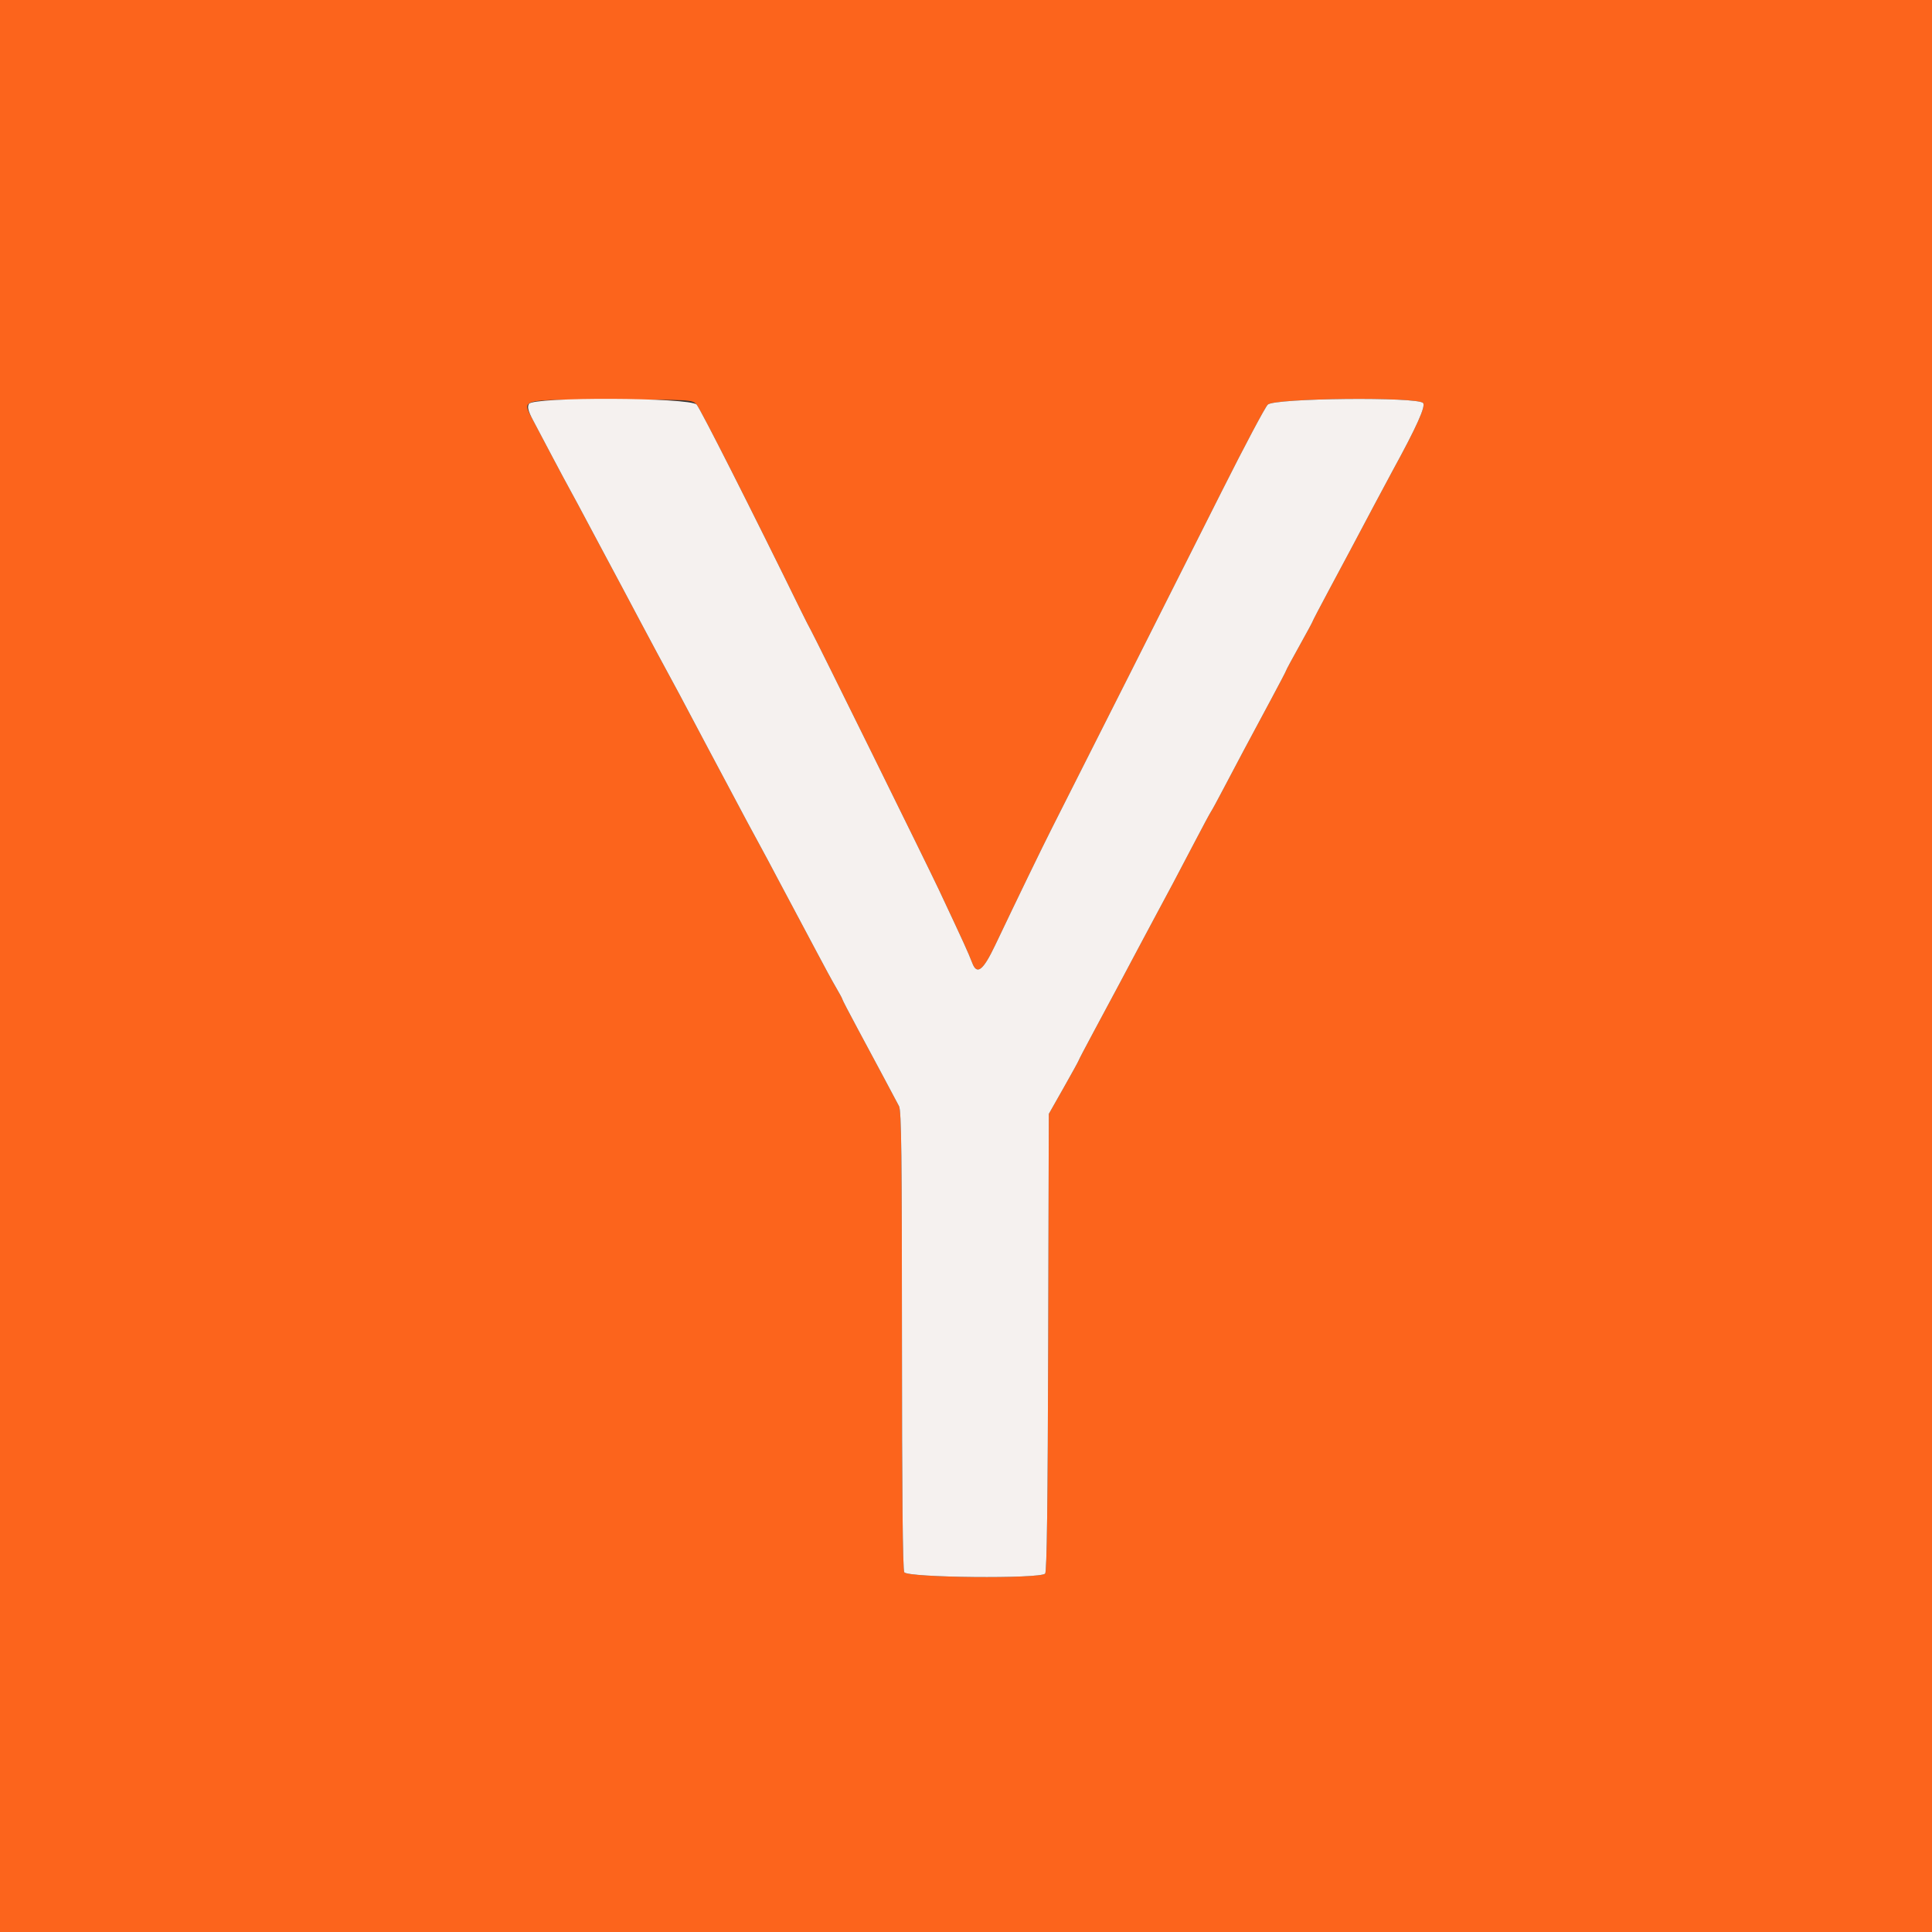
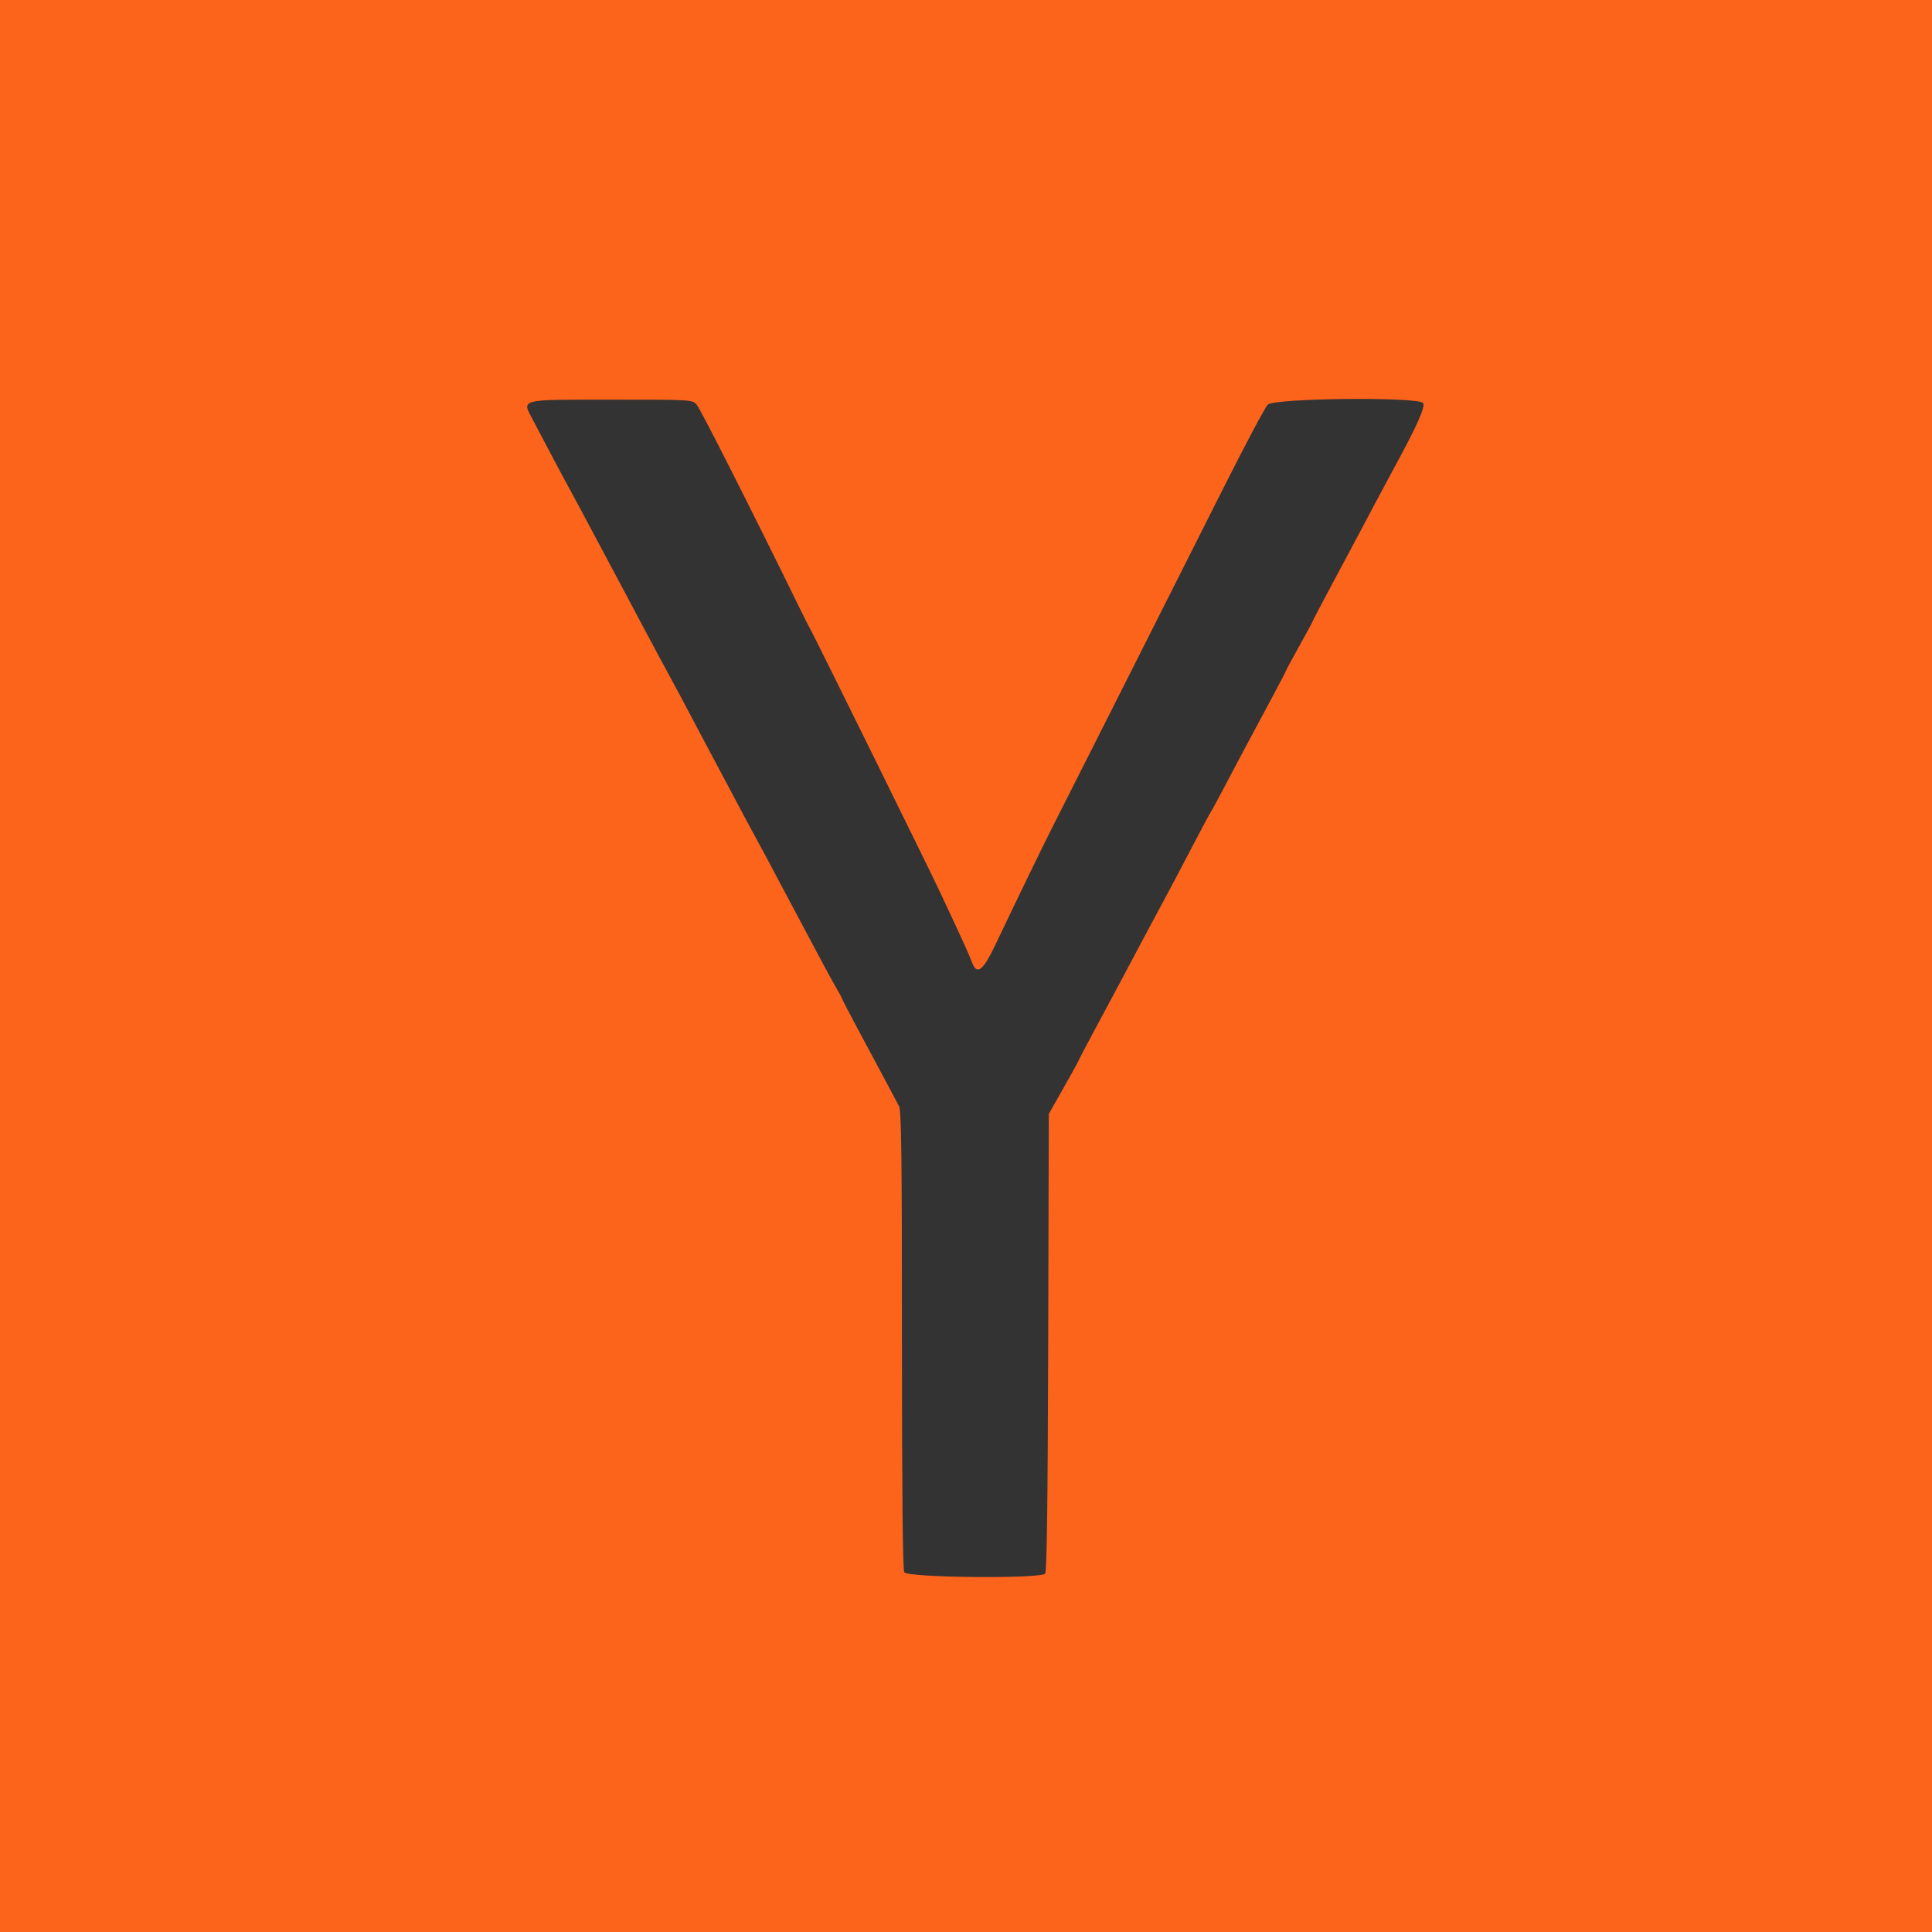
<svg xmlns="http://www.w3.org/2000/svg" width="350px" height="350px" viewBox="0 0 350 350" version="1.1">
  <rect x="0" y="0" width="350" height="350" fill="#333333" stroke="none" />
  <g id="svgg">
    <path id="path0" d="M-25 -25.627 C-25 -25.422 -24.64 -25.14 -24.2 -25 -22.934 -24.598 -22.934 374.353 -24.2 374.684 -24.64 374.799 -25 375.052 -25 375.247 -25 375.451 59.537 375.6 175 375.6 L375 375.6 375 174.8 375 -26 175 -26 C51.568 -26 -25 -25.857 -25 -25.627 M126.198 73.29 C126.856 73.996 136.228 92.516 145.179 110.8 145.88 112.23 146.661 113.76 146.915 114.2 147.58 115.348 168.192 157.138 170.097 161.2 174.842 171.318 175.31 172.346 176.153 174.5 177.005 176.679 178.109 175.801 180.299 171.2 184.406 162.569 188.864 153.374 190.577 150 194.474 142.323 214.314 102.976 221.437 88.8 225.471 80.77 229.175 73.795 229.668 73.3 230.842 72.121 256.85 71.855 257.81 73.012 258.304 73.607 256.603 77.382 252.322 85.2 251.779 86.19 250.335 88.89 249.111 91.2 245.138 98.702 243.962 100.911 240.857 106.704 239.176 109.84 237.8 112.473 237.8 112.554 237.8 112.635 236.72 114.636 235.4 117 234.08 119.364 233 121.369 233 121.456 233 121.542 231.767 123.905 230.261 126.706 226.19 134.277 223.905 138.566 221.688 142.8 220.594 144.89 219.567 146.78 219.405 147 219.244 147.22 217.89 149.74 216.397 152.6 213.404 158.332 211.378 162.155 209.402 165.8 208.686 167.12 207.34 169.64 206.411 171.4 204.202 175.583 201.522 180.603 198.139 186.894 196.633 189.695 195.4 192.051 195.4 192.129 195.4 192.207 194.185 194.415 192.7 197.035 L190 201.8 189.889 243.172 C189.811 272.416 189.65 284.699 189.34 285.072 188.526 286.053 164.346 285.82 163.814 284.826 163.536 284.307 163.399 270.444 163.398 242.726 163.396 209.375 163.294 201.207 162.87 200.4 161.759 198.287 157.965 191.184 155.34 186.306 153.833 183.505 152.6 181.128 152.6 181.024 152.6 180.92 152.089 179.969 151.465 178.91 150.841 177.851 149.244 174.918 147.916 172.392 146.589 169.867 144.915 166.72 144.198 165.4 143.481 164.08 141.996 161.29 140.898 159.2 139.8 157.11 138.407 154.5 137.802 153.4 136.571 151.163 134.437 147.179 131.59 141.8 130.542 139.82 129.057 137.03 128.289 135.6 127.522 134.17 125.996 131.29 124.898 129.2 123.8 127.11 122.407 124.5 121.802 123.4 121.197 122.3 119.981 120.05 119.1 118.4 118.22 116.75 116.778 114.05 115.897 112.4 115.016 110.75 113.583 108.05 112.713 106.4 111.842 104.75 110.449 102.14 109.616 100.6 108.784 99.06 107.296 96.27 106.31 94.4 105.323 92.53 104.019 90.1 103.41 89 102.801 87.9 101.258 85.02 99.982 82.6 98.706 80.18 97.154 77.24 96.534 76.067 94.509 72.231 93.853 72.4 110.798 72.4 125.344 72.4 125.37 72.402 126.198 73.29" fill="#fc641c" fill-opacity="1" stroke="none" />
-     <path id="path1" d="M-25 174.829 C-25 365.118 -24.966 374.852 -24.3 374.724 -23.386 374.548 -22.986 -24.29 -23.9 -24.87 -24.175 -25.045 -24.535 -25.191 -24.7 -25.194 -24.865 -25.197 -25 64.813 -25 174.829 M95.818 73.167 C95.498 73.764 95.657 74.405 96.534 76.067 97.154 77.24 98.706 80.18 99.982 82.6 101.258 85.02 102.801 87.9 103.41 89 104.019 90.1 105.323 92.53 106.31 94.4 107.296 96.27 108.784 99.06 109.616 100.6 110.449 102.14 111.842 104.75 112.713 106.4 113.583 108.05 115.016 110.75 115.897 112.4 116.778 114.05 118.22 116.75 119.1 118.4 119.981 120.05 121.197 122.3 121.802 123.4 122.407 124.5 123.8 127.11 124.898 129.2 125.996 131.29 127.522 134.17 128.289 135.6 129.057 137.03 130.542 139.82 131.59 141.8 134.437 147.179 136.571 151.163 137.802 153.4 138.407 154.5 139.8 157.11 140.898 159.2 141.996 161.29 143.481 164.08 144.198 165.4 144.915 166.72 146.589 169.867 147.916 172.392 149.244 174.918 150.841 177.851 151.465 178.91 152.089 179.969 152.6 180.92 152.6 181.024 152.6 181.128 153.833 183.505 155.34 186.306 157.965 191.184 161.759 198.287 162.87 200.4 163.294 201.207 163.396 209.375 163.398 242.726 163.399 270.444 163.536 284.307 163.814 284.826 164.346 285.82 188.526 286.053 189.34 285.072 189.65 284.699 189.811 272.416 189.889 243.172 L190 201.8 192.7 197.035 C194.185 194.415 195.4 192.207 195.4 192.129 195.4 192.051 196.633 189.695 198.139 186.894 201.522 180.603 204.202 175.583 206.411 171.4 207.34 169.64 208.686 167.12 209.402 165.8 211.378 162.155 213.404 158.332 216.397 152.6 217.89 149.74 219.244 147.22 219.405 147 219.567 146.78 220.594 144.89 221.688 142.8 223.905 138.566 226.19 134.277 230.261 126.706 231.767 123.905 233 121.542 233 121.456 233 121.369 234.08 119.364 235.4 117 236.72 114.636 237.8 112.635 237.8 112.554 237.8 112.473 239.176 109.84 240.857 106.704 243.962 100.911 245.138 98.702 249.111 91.2 250.335 88.89 251.779 86.19 252.322 85.2 256.603 77.382 258.304 73.607 257.81 73.012 256.85 71.855 230.842 72.121 229.668 73.3 229.175 73.795 225.471 80.77 221.437 88.8 214.314 102.976 194.474 142.323 190.577 150 188.864 153.374 184.406 162.569 180.299 171.2 178.109 175.801 177.005 176.679 176.153 174.5 175.31 172.346 174.842 171.318 170.097 161.2 168.192 157.138 147.58 115.348 146.915 114.2 146.661 113.76 145.88 112.23 145.179 110.8 136.228 92.516 126.856 73.996 126.198 73.29 124.985 71.988 96.511 71.872 95.818 73.167" fill="#f5f1ef" fill-opacity="1" stroke="none" />
  </g>
</svg>